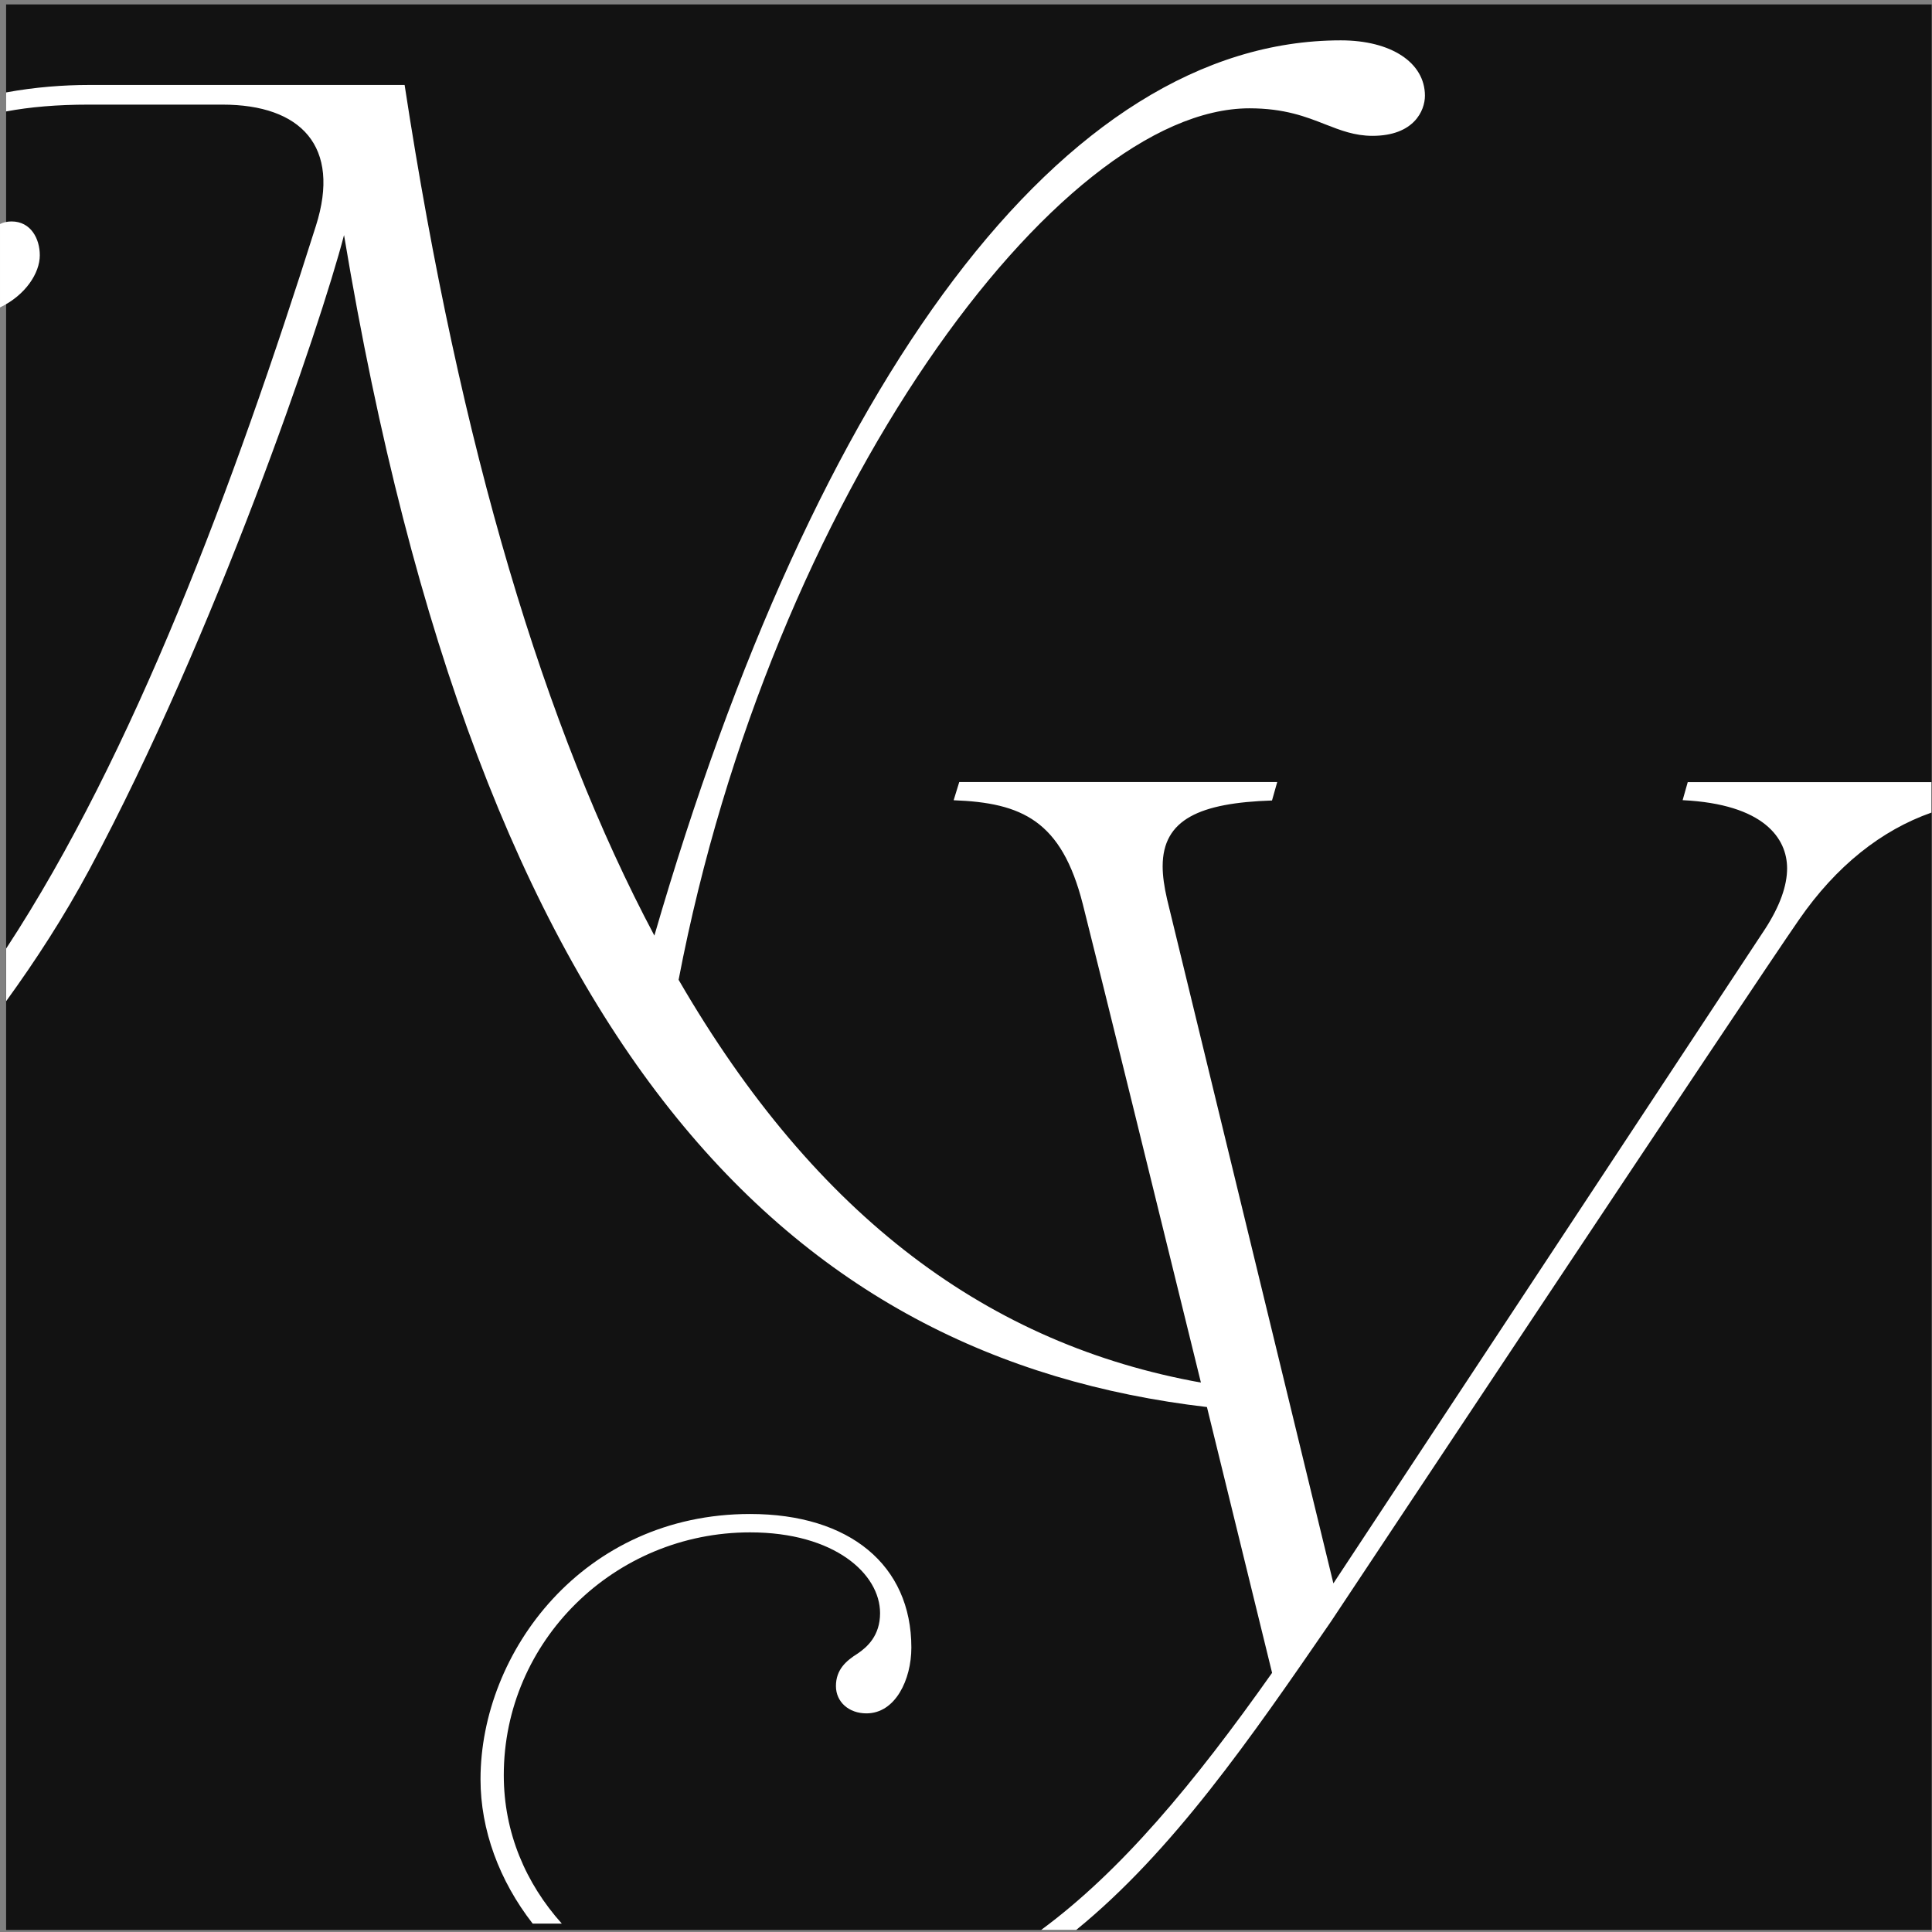
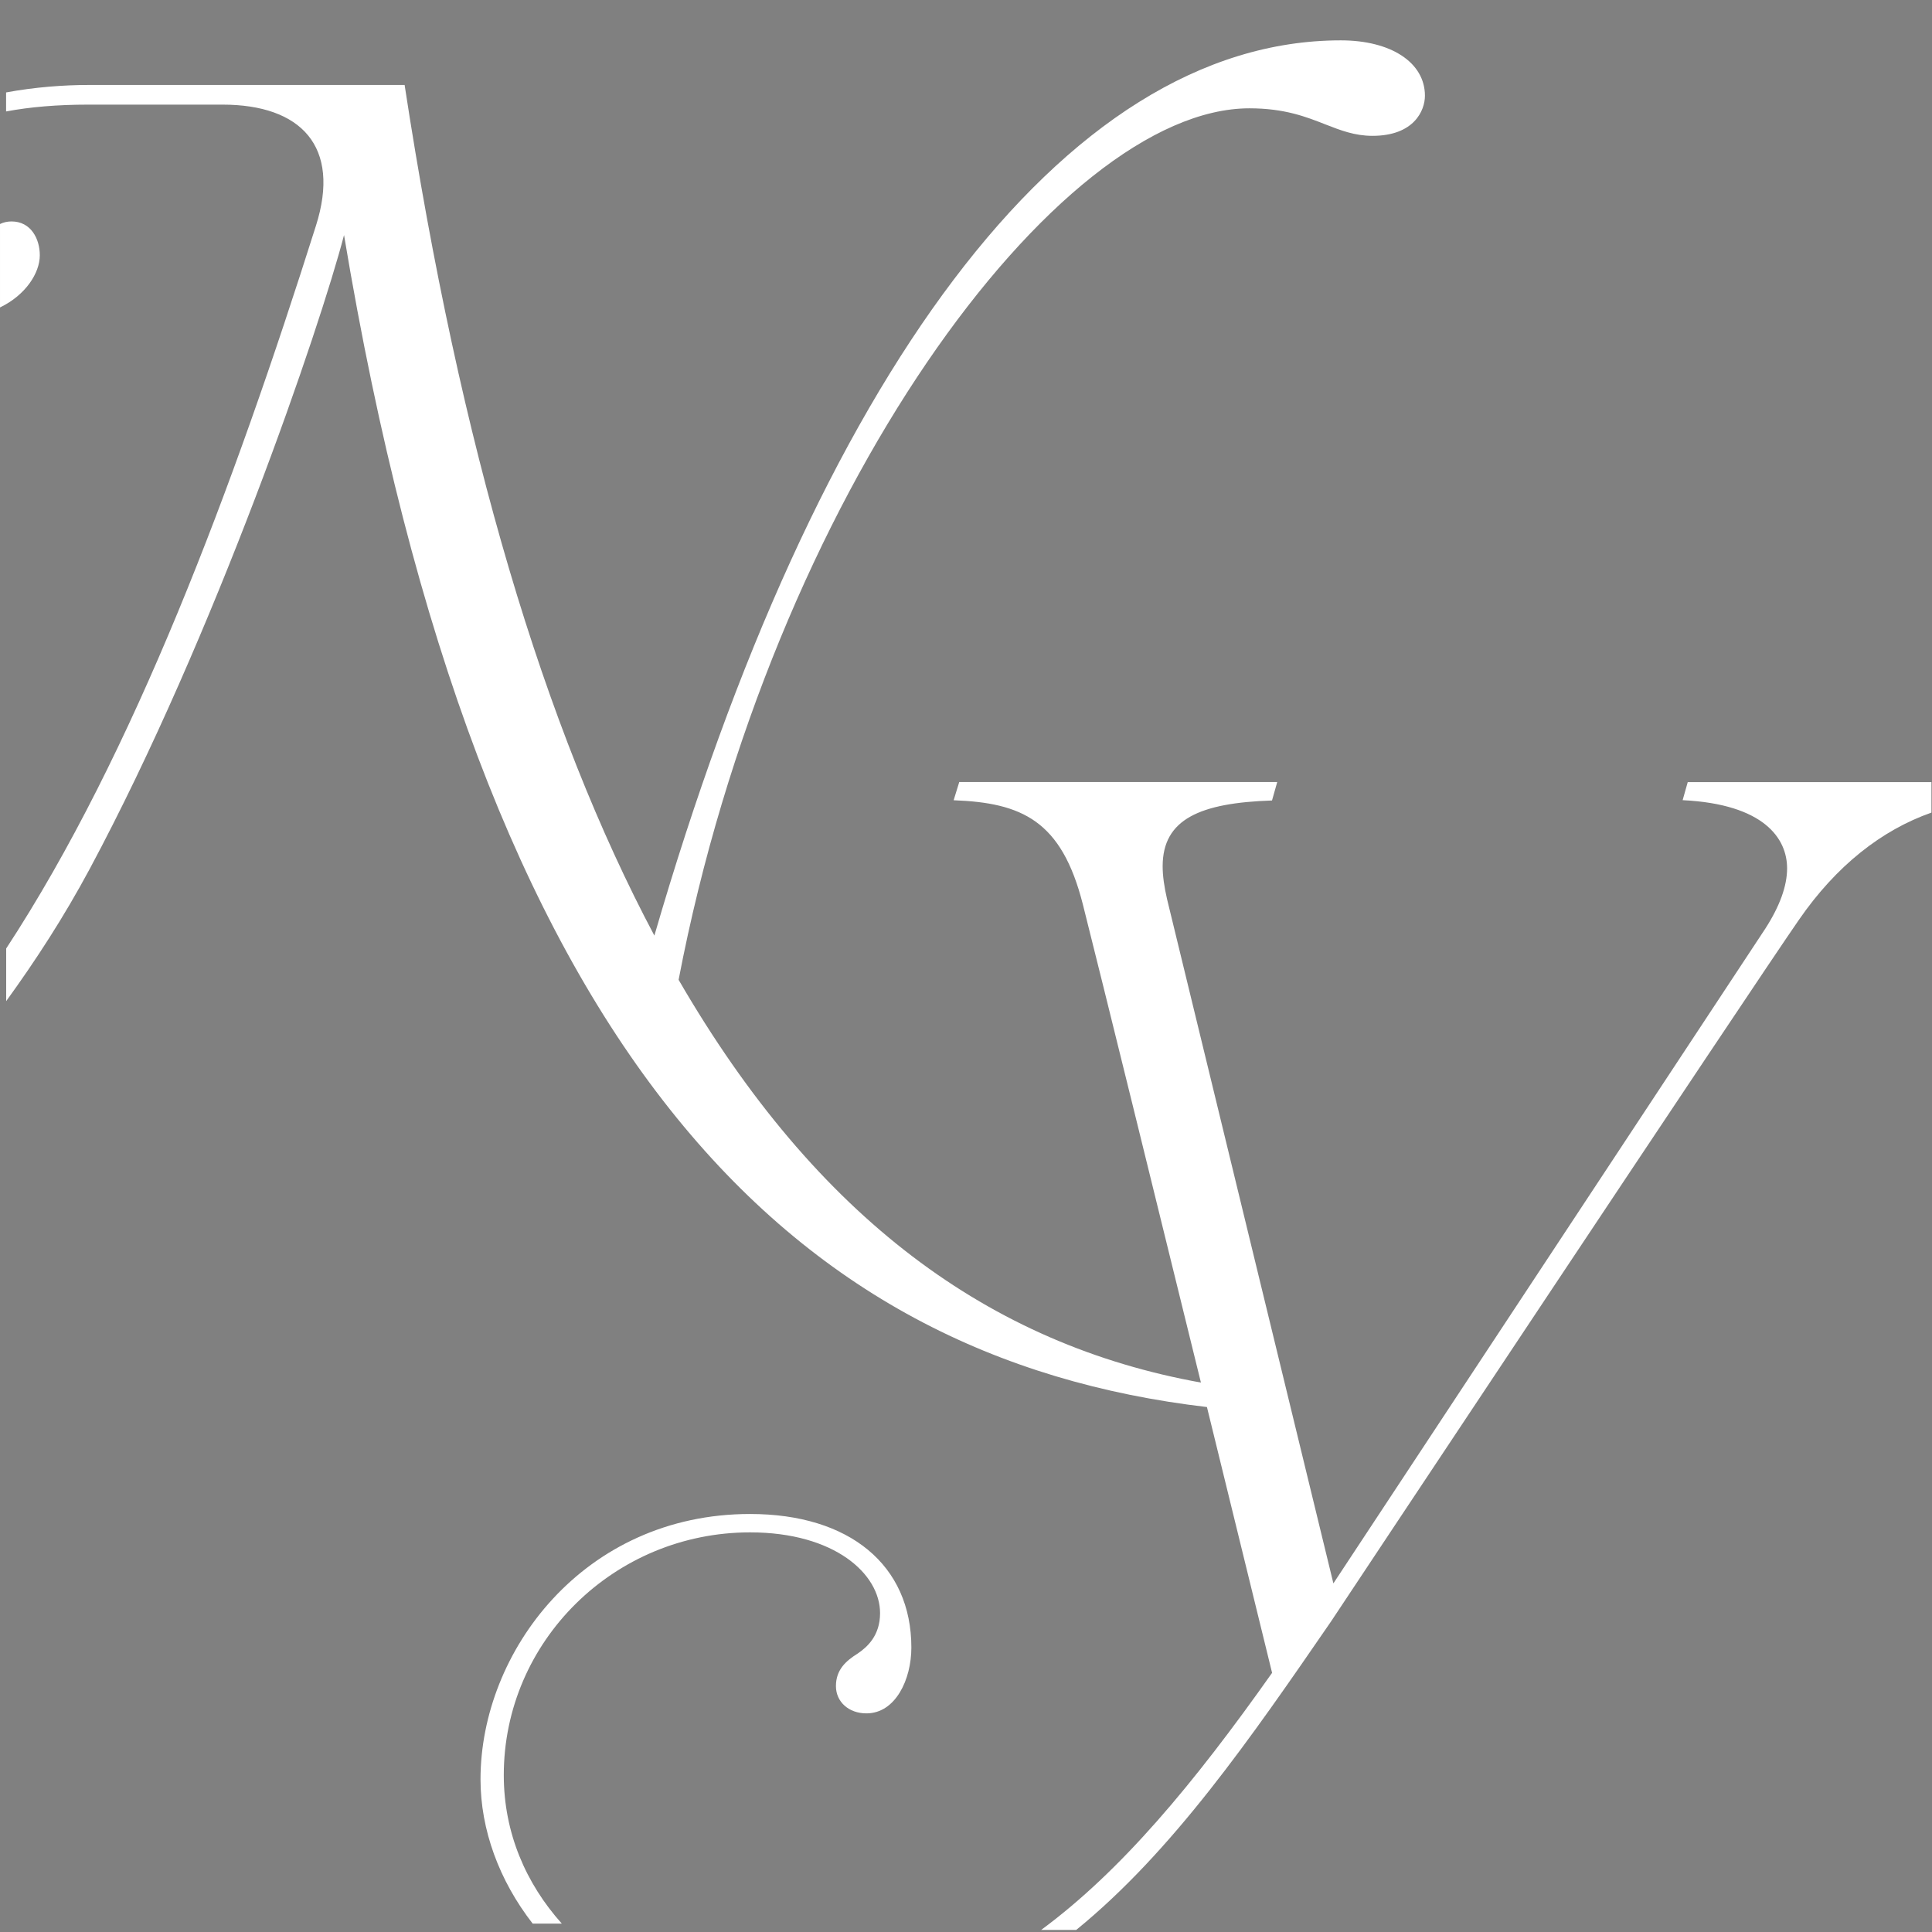
<svg xmlns="http://www.w3.org/2000/svg" viewBox="0 0 301 301" preserveAspectRatio="xMinYMin meet">
  <rect x="0" y="0" width="301" height="301" fill="#808080" stroke="none" />
  <g fill="none">
-     <path d="M.95.688h300v300H.95v-300z" fill="#121212" />
    <path d="M262.95 121.838l-.8 2.825c12.688.624 16.275 5.962 16.275 10.624 0 2.713-1.125 5.875-3.4 9.4l-67.287 102-25.913-106.6c-.45-1.95-.687-3.65-.687-5.124 0-7.338 5.812-9.875 17.037-10.25l.813-2.875H149.45l-.875 2.837c10.625.4 16.813 3.15 20.125 16.2 3.225 12.787 11.438 46.2 18.4 74.525-32.875-5.912-59.825-25.563-81.375-62.75 14.475-75.525 59.1-135.775 88.938-135.775 5.45 0 8.825 1.325 11.812 2.5 2.375.925 4.575 1.788 7.35 1.788 6.463 0 8.175-3.925 8.175-6.25 0-5.15-5.25-8.626-13.1-8.626-43.337 0-81.825 52.876-106.95 139.475-17.125-32.25-30.25-75.874-38.912-132.524h-49.25c-3.775 0-8.325.325-12.838 1.162v2.963c3.725-.7 7.975-1.063 12.838-1.063h20.875c12.225 0 18.5 6.5 14.55 18.9-12.85 40.625-28.375 82.25-48.25 112.575v8.2c4.562-6.3 8.962-13.05 13-20.575C33.525 98.9 49.888 50.9 53.6 36.625c21.225 127.35 69.313 174.963 134.438 182.588l10.15 41.412c-12.25 17.35-23.563 30.9-35.975 40.05h5.462c15.063-12.275 27.188-29.875 39.675-48.025 0 0 65.938-99.313 72.938-109.375 5.787-8.375 12.837-13.938 20.625-16.675v-4.75h-38l.037-.012zM116.863 235.875c-25.938 0-42 21.462-42 41.337 0 7.875 2.912 15.776 8.124 22.476h4.538c-5.6-6.25-9.037-14.15-9.037-23.125 0-20.875 17.212-37.825 38.374-37.825 13.163 0 20.25 6.475 20.25 12.587 0 3.5-2 5.288-3.5 6.3-1.75 1.1-3.375 2.462-3.375 5.063 0 2.462 2 4.25 4.75 4.25 4.525 0 7-5.275 7-10.25 0-12.838-9.625-20.813-25.125-20.813zM6.2 39.75c0-2.525-1.375-5.25-4.4-5.25-.688 0-1.275.15-1.8.4v13c3.975-1.913 6.2-5.35 6.2-8.125v-.025z" fill="#fff" />
  </g>
</svg>